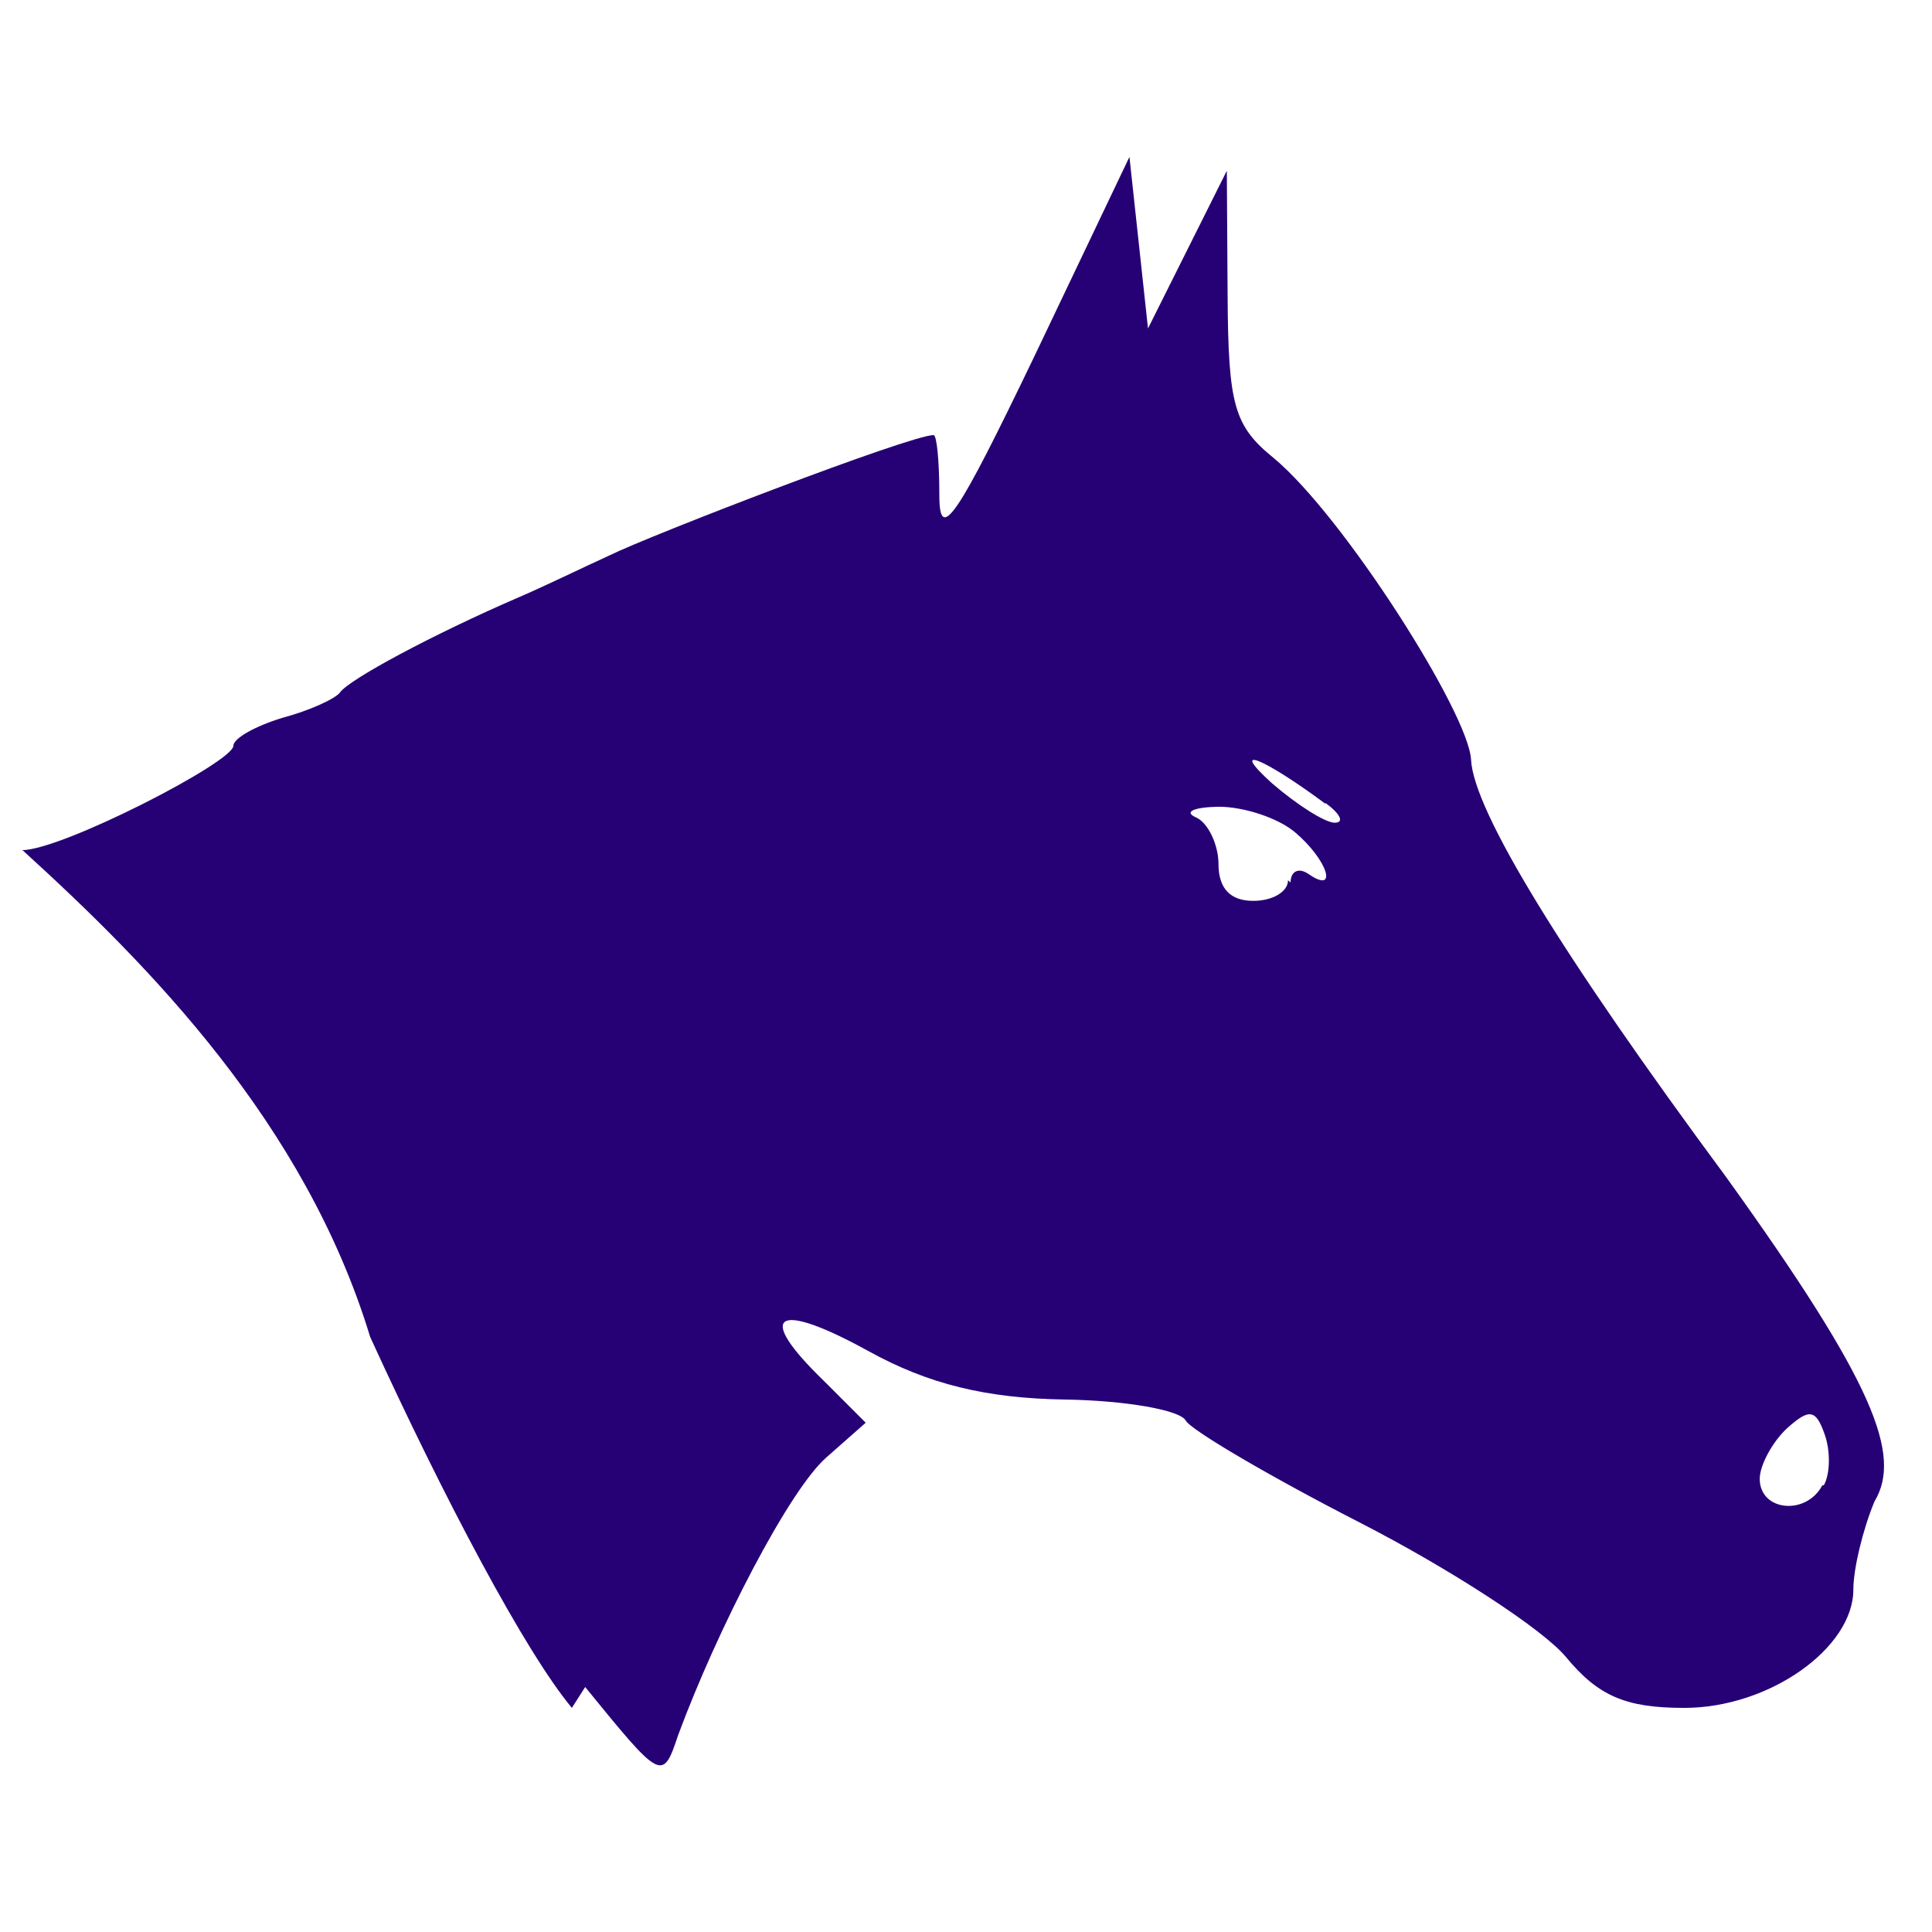
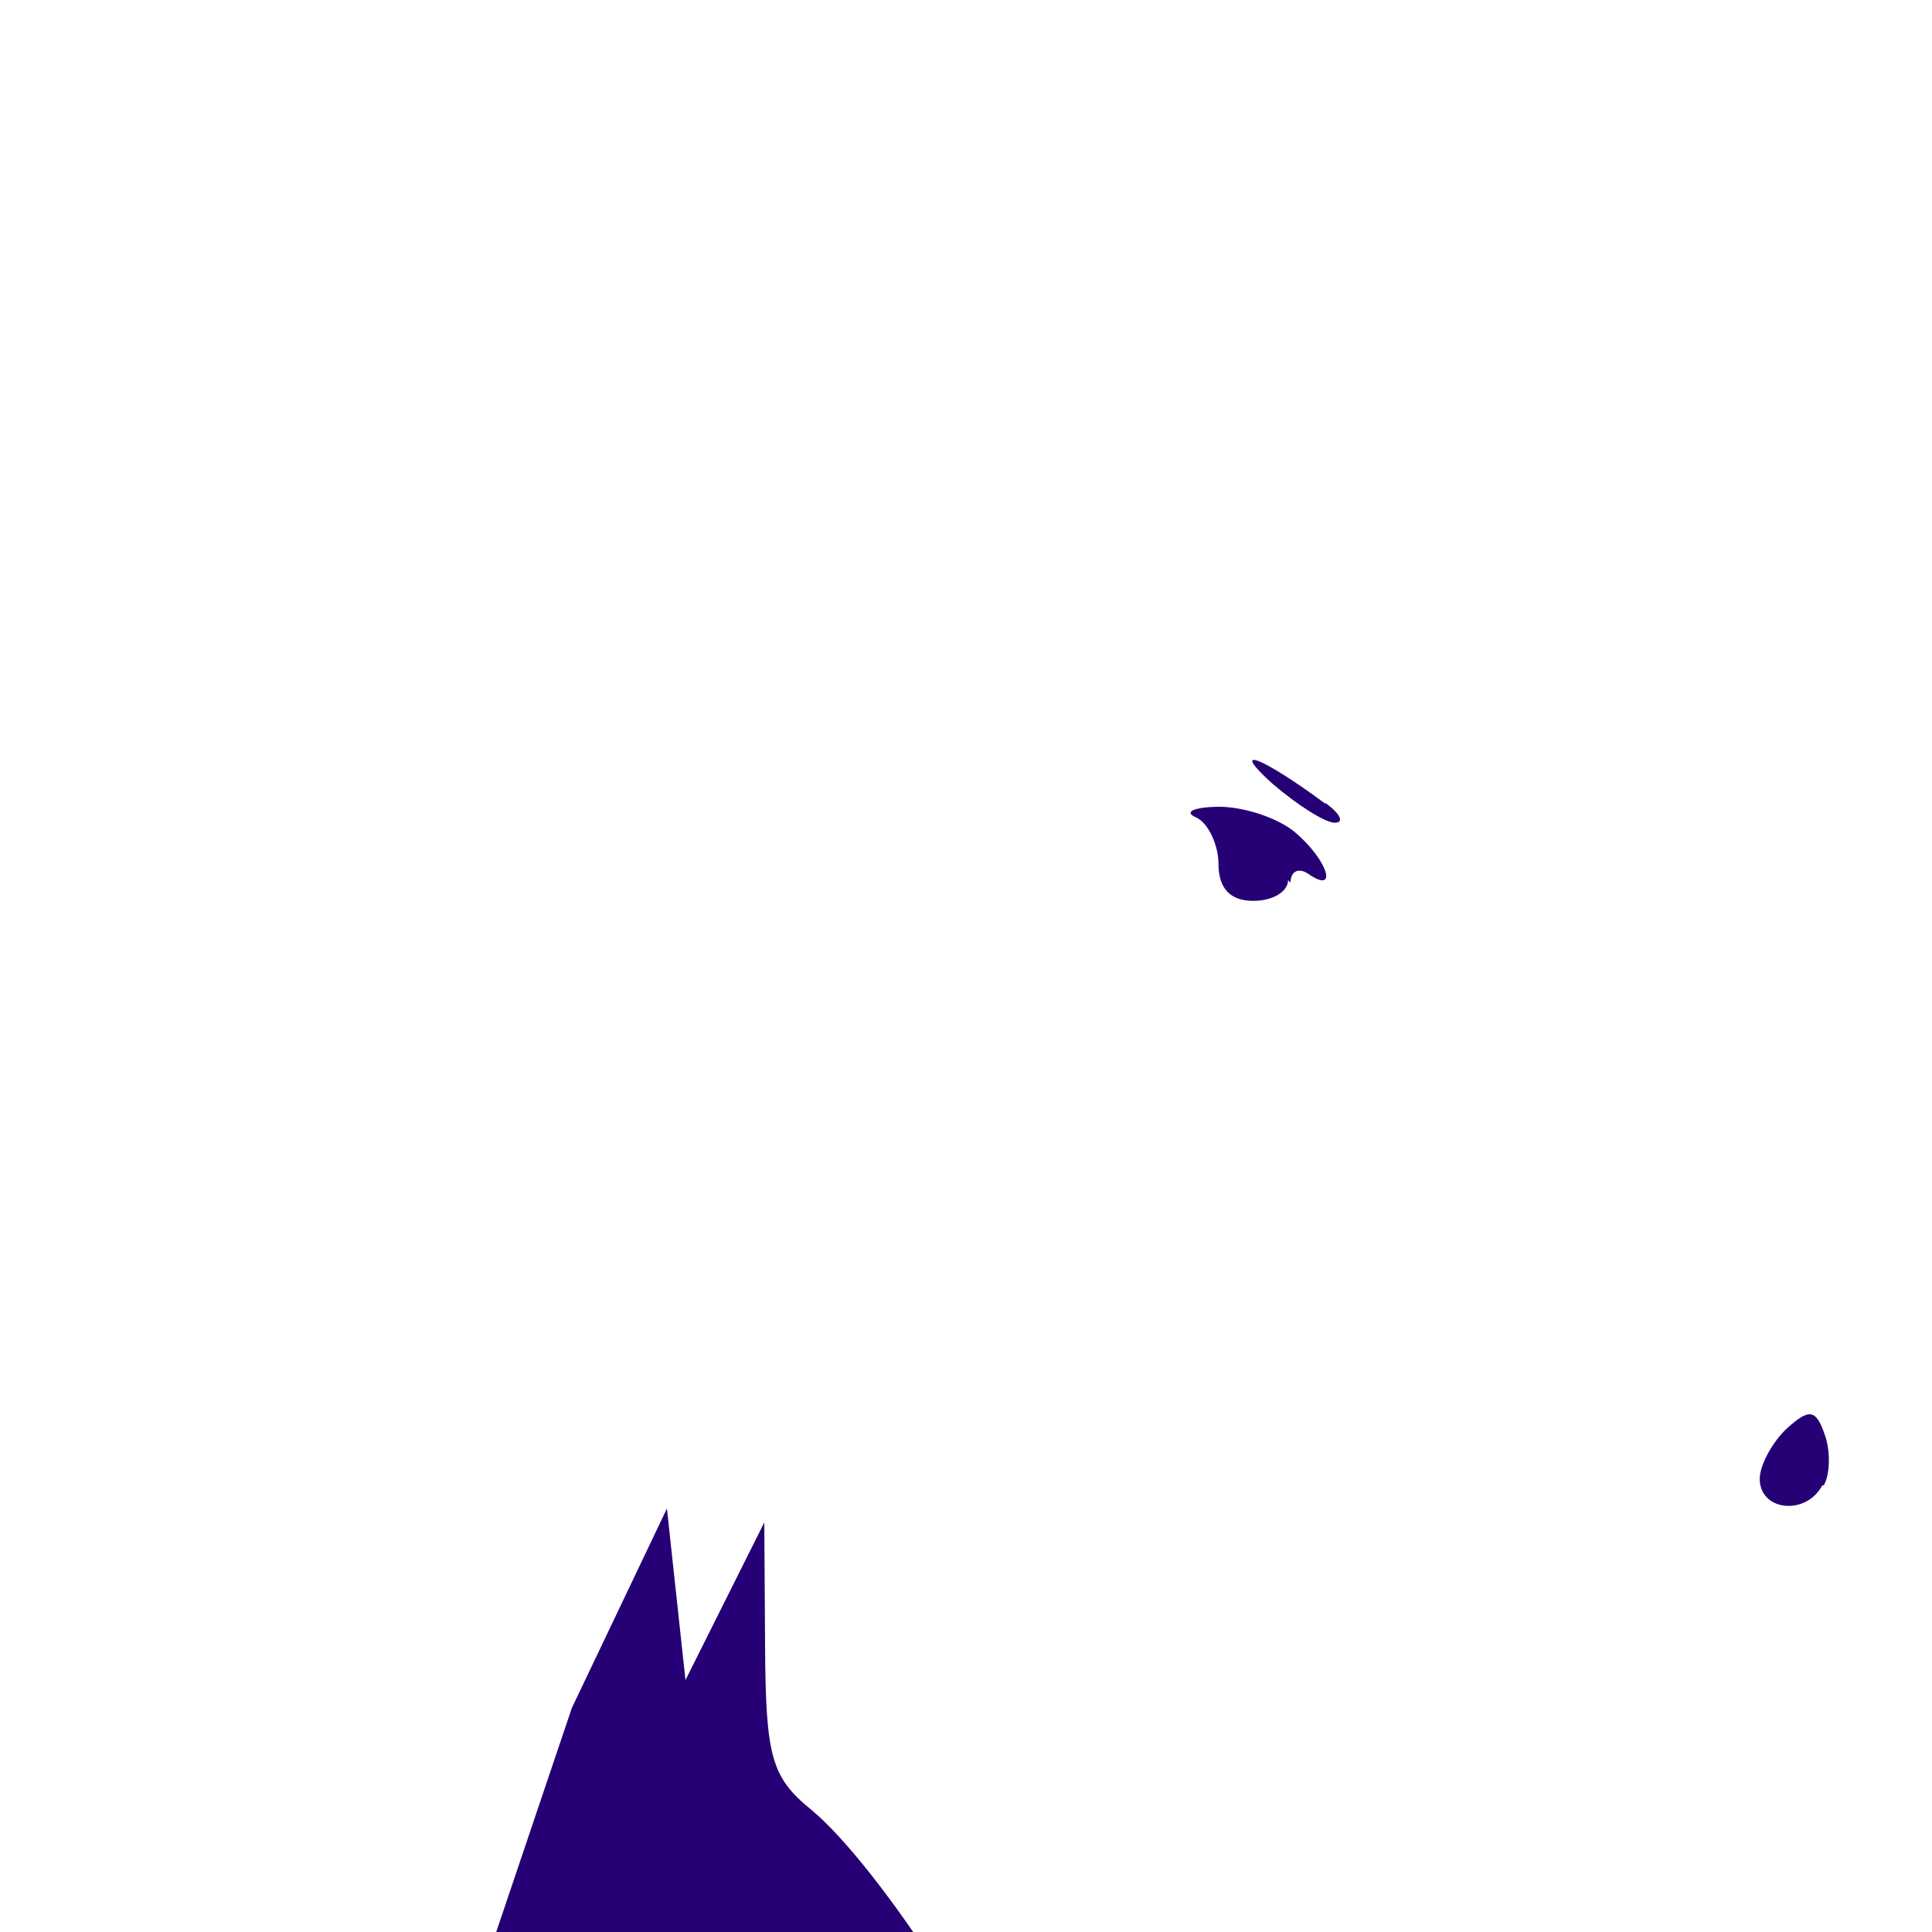
<svg xmlns="http://www.w3.org/2000/svg" version="1.1" width="100" height="100" style="background-color: rgb(255, 255, 255);" viewBox="0 0 100 100">
  <svg width="100" height="100" version="1.1" viewBox="0 0 100 100" data-fname="cabezanim-caballo2_6.svg" ica="0" style="background-color: rgb(255, 255, 255);">
    <g transform="translate(-10,-10) scale(1.2,1.2) rotate(0,50,50)" scale="1.2" xtranslate="-10" ytranslate="-10">
-       <path d="m33 82c-2-2.4-5.5-9-8.7-16-2.8-9.2-9.5-16-15-21 1.7 0 9.1-3.8 9.1-4.5 0-.32.95-.85 2.1-1.2 1.2-.32 2.3-.83 2.5-1.1.39-.56 4-2.5 7.7-4.1 1.1-.47 2.8-1.3 3.9-1.8 1.8-.89 13-5.2 14-5.2.14 0 .25 1.1.25 2.6 0 2.1.76.95 4.1-6l4.1-8.6.4 3.7.4 3.7 1.7-3.4 1.7-3.4.034 5.4c.03 4.7.27 5.6 2 7 3 2.5 8.4 11 8.5 13 .11 2.2 3.9 8.4 11 18 6.4 8.9 7.6 12 6.4 14-.5 1.2-.91 2.9-.91 3.8 0 2.5-3.6 5.1-7.3 5.1-2.5 0-3.7-.5-5.1-2.2-1-1.2-5-3.8-8.9-5.8s-7.3-4-7.5-4.4c-.26-.45-2.6-.86-5.2-.9-3.4-.052-5.9-.66-8.5-2.1-4-2.2-4.9-1.6-1.9 1.3l1.8 1.8-1.7 1.5c-1.6 1.4-4.7 7.4-6.4 12-.66 2-.74 1.9-4-2.1zm54-9.6c.28-.49.29-1.5.036-2.2-.38-1.1-.68-1.1-1.6-.28-.63.57-1.2 1.6-1.2 2.2 0 1.4 2 1.6 2.7.28zm-23-26c0-.49.35-.66.77-.37 1.3.9.84-.6-.58-1.8-.74-.62-2.2-1.1-3.3-1.1-1.1.022-1.5.23-.97.46s.97 1.2.97 2c0 1.1.54 1.6 1.5 1.6.85 0 1.5-.4 1.5-.89zm1.5-3.4c-2.7-2-4.2-2.6-2.3-.88 1.1.95 2.3 1.7 2.7 1.7.43.003.25-.38-.39-.85z" style="fill: rgb(38, 0, 117);" idkol="ikol0" />
+       <path d="m33 82l4.1-8.6.4 3.7.4 3.7 1.7-3.4 1.7-3.4.034 5.4c.03 4.7.27 5.6 2 7 3 2.5 8.4 11 8.5 13 .11 2.2 3.9 8.4 11 18 6.4 8.9 7.6 12 6.4 14-.5 1.2-.91 2.9-.91 3.8 0 2.5-3.6 5.1-7.3 5.1-2.5 0-3.7-.5-5.1-2.2-1-1.2-5-3.8-8.9-5.8s-7.3-4-7.5-4.4c-.26-.45-2.6-.86-5.2-.9-3.4-.052-5.9-.66-8.5-2.1-4-2.2-4.9-1.6-1.9 1.3l1.8 1.8-1.7 1.5c-1.6 1.4-4.7 7.4-6.4 12-.66 2-.74 1.9-4-2.1zm54-9.6c.28-.49.29-1.5.036-2.2-.38-1.1-.68-1.1-1.6-.28-.63.57-1.2 1.6-1.2 2.2 0 1.4 2 1.6 2.7.28zm-23-26c0-.49.35-.66.77-.37 1.3.9.84-.6-.58-1.8-.74-.62-2.2-1.1-3.3-1.1-1.1.022-1.5.23-.97.46s.97 1.2.97 2c0 1.1.54 1.6 1.5 1.6.85 0 1.5-.4 1.5-.89zm1.5-3.4c-2.7-2-4.2-2.6-2.3-.88 1.1.95 2.3 1.7 2.7 1.7.43.003.25-.38-.39-.85z" style="fill: rgb(38, 0, 117);" idkol="ikol0" />
    </g>
  </svg>
</svg>